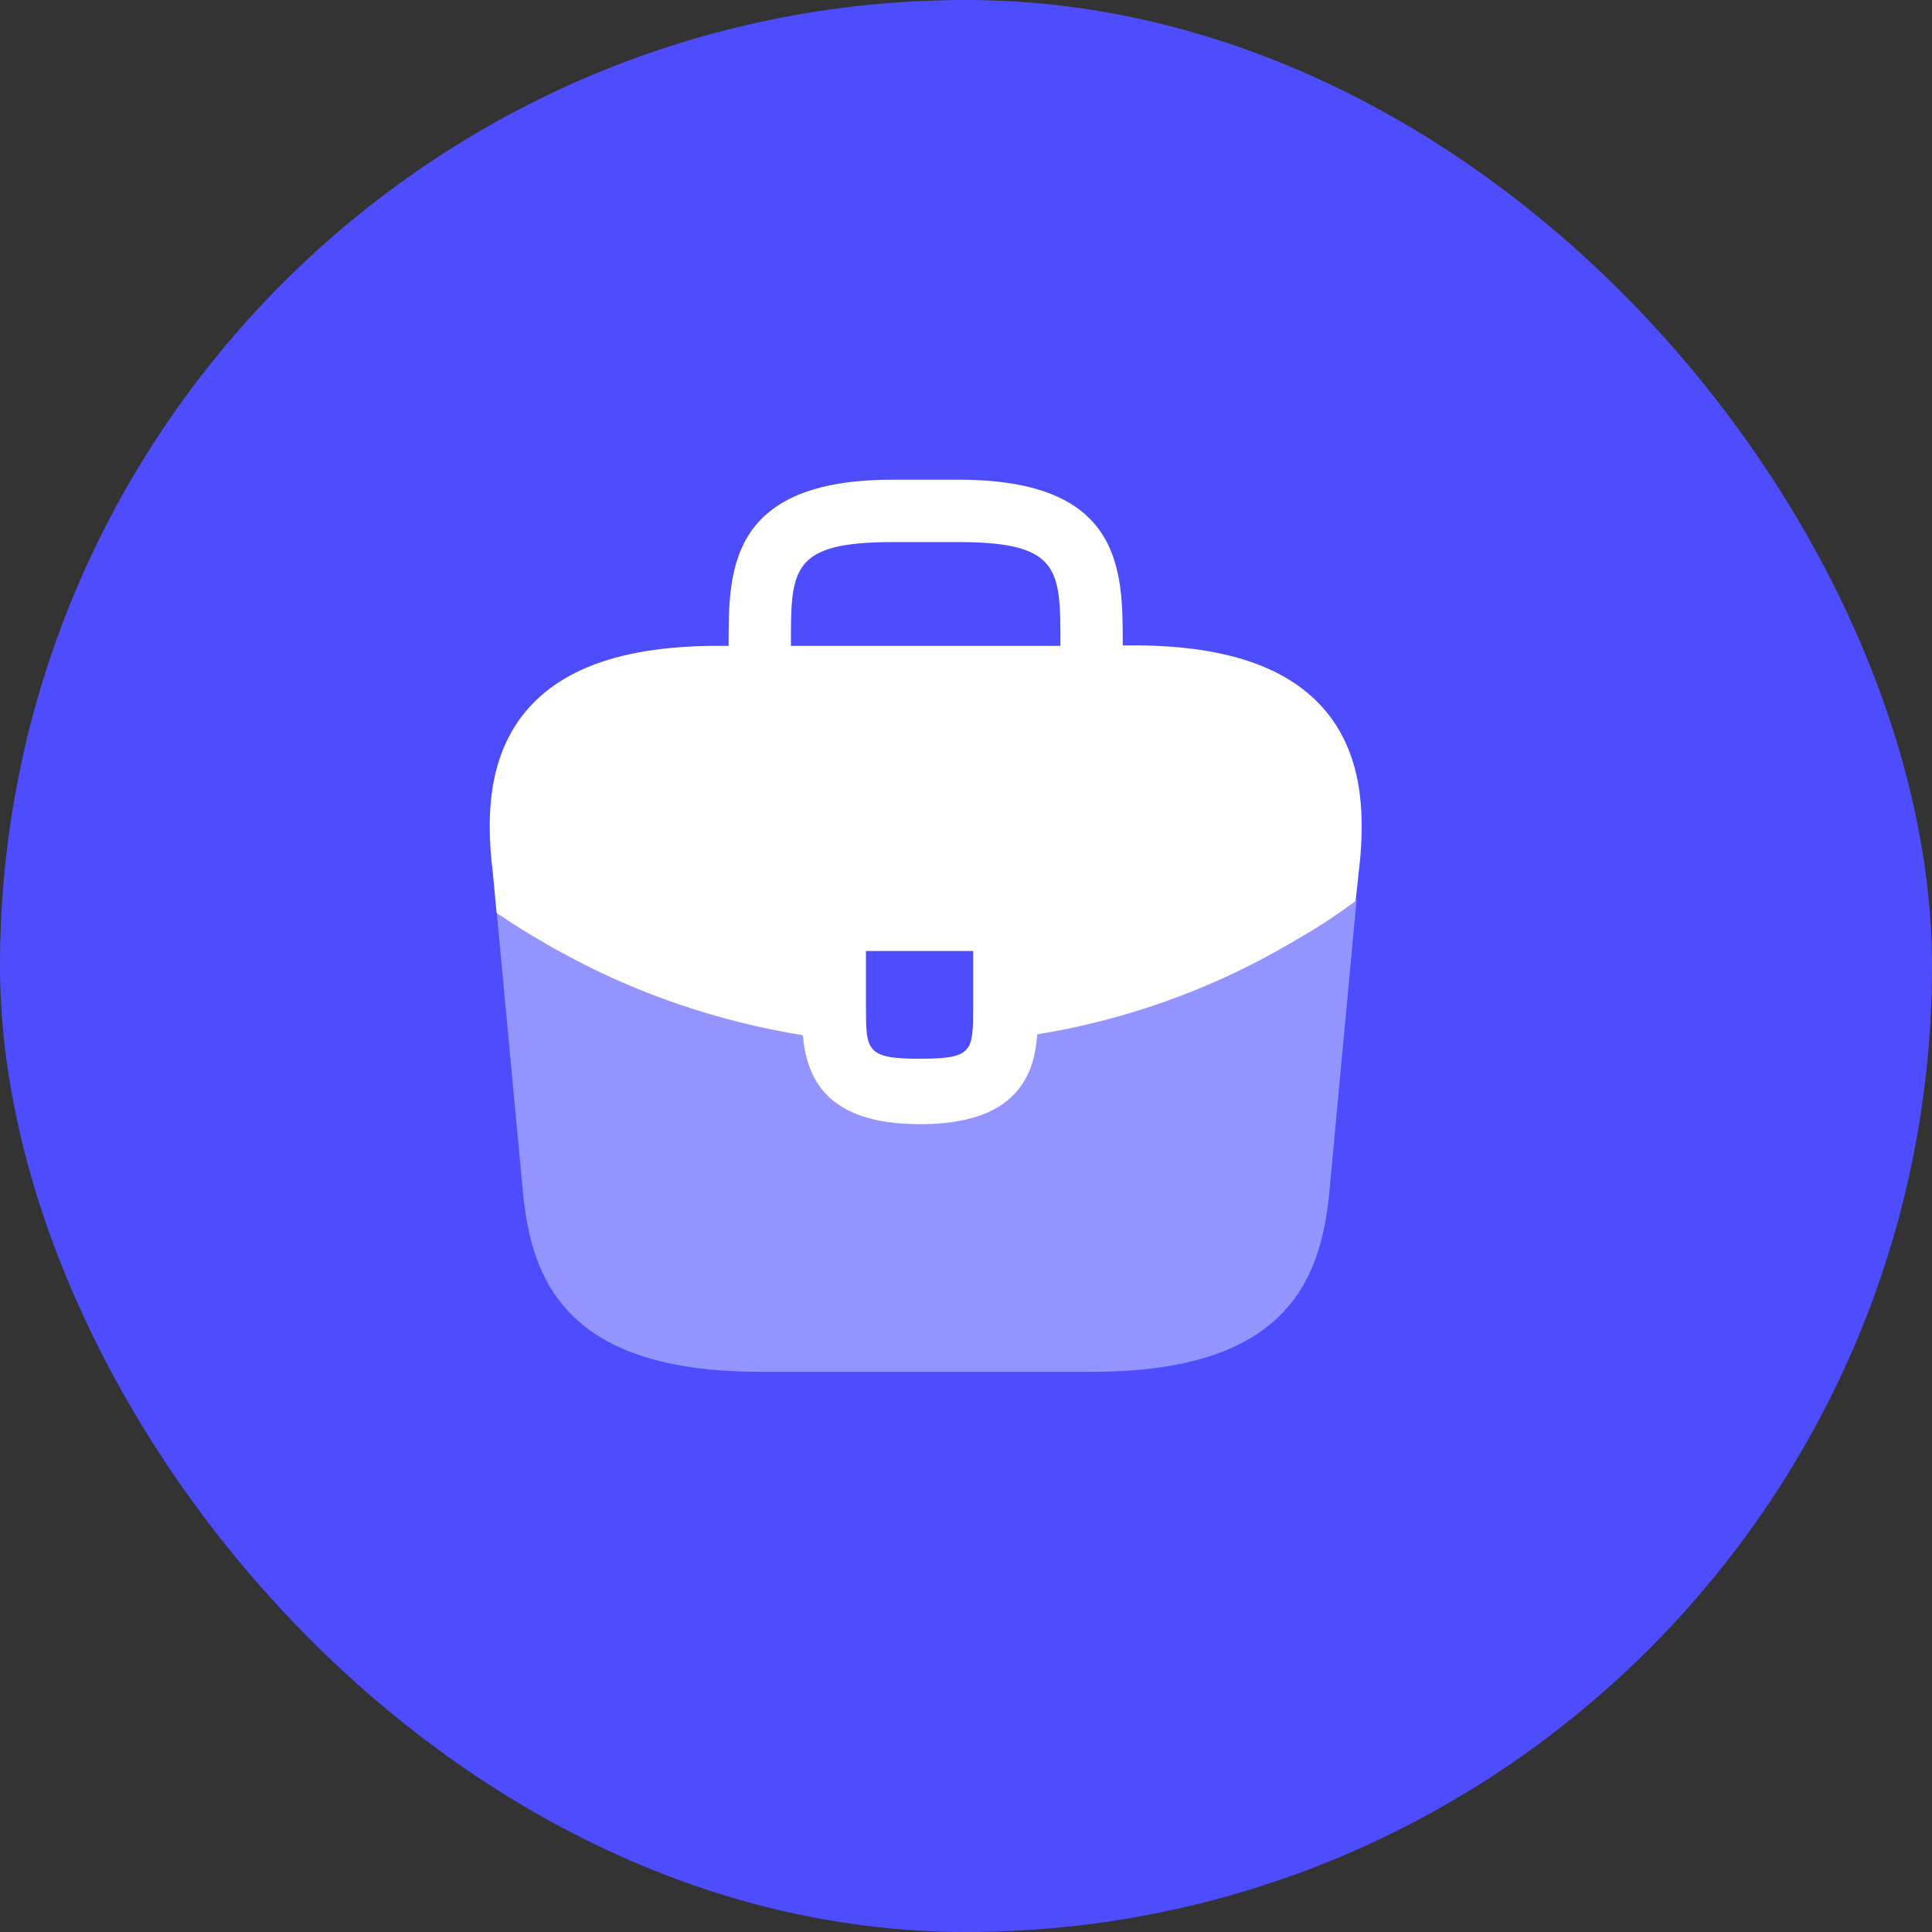
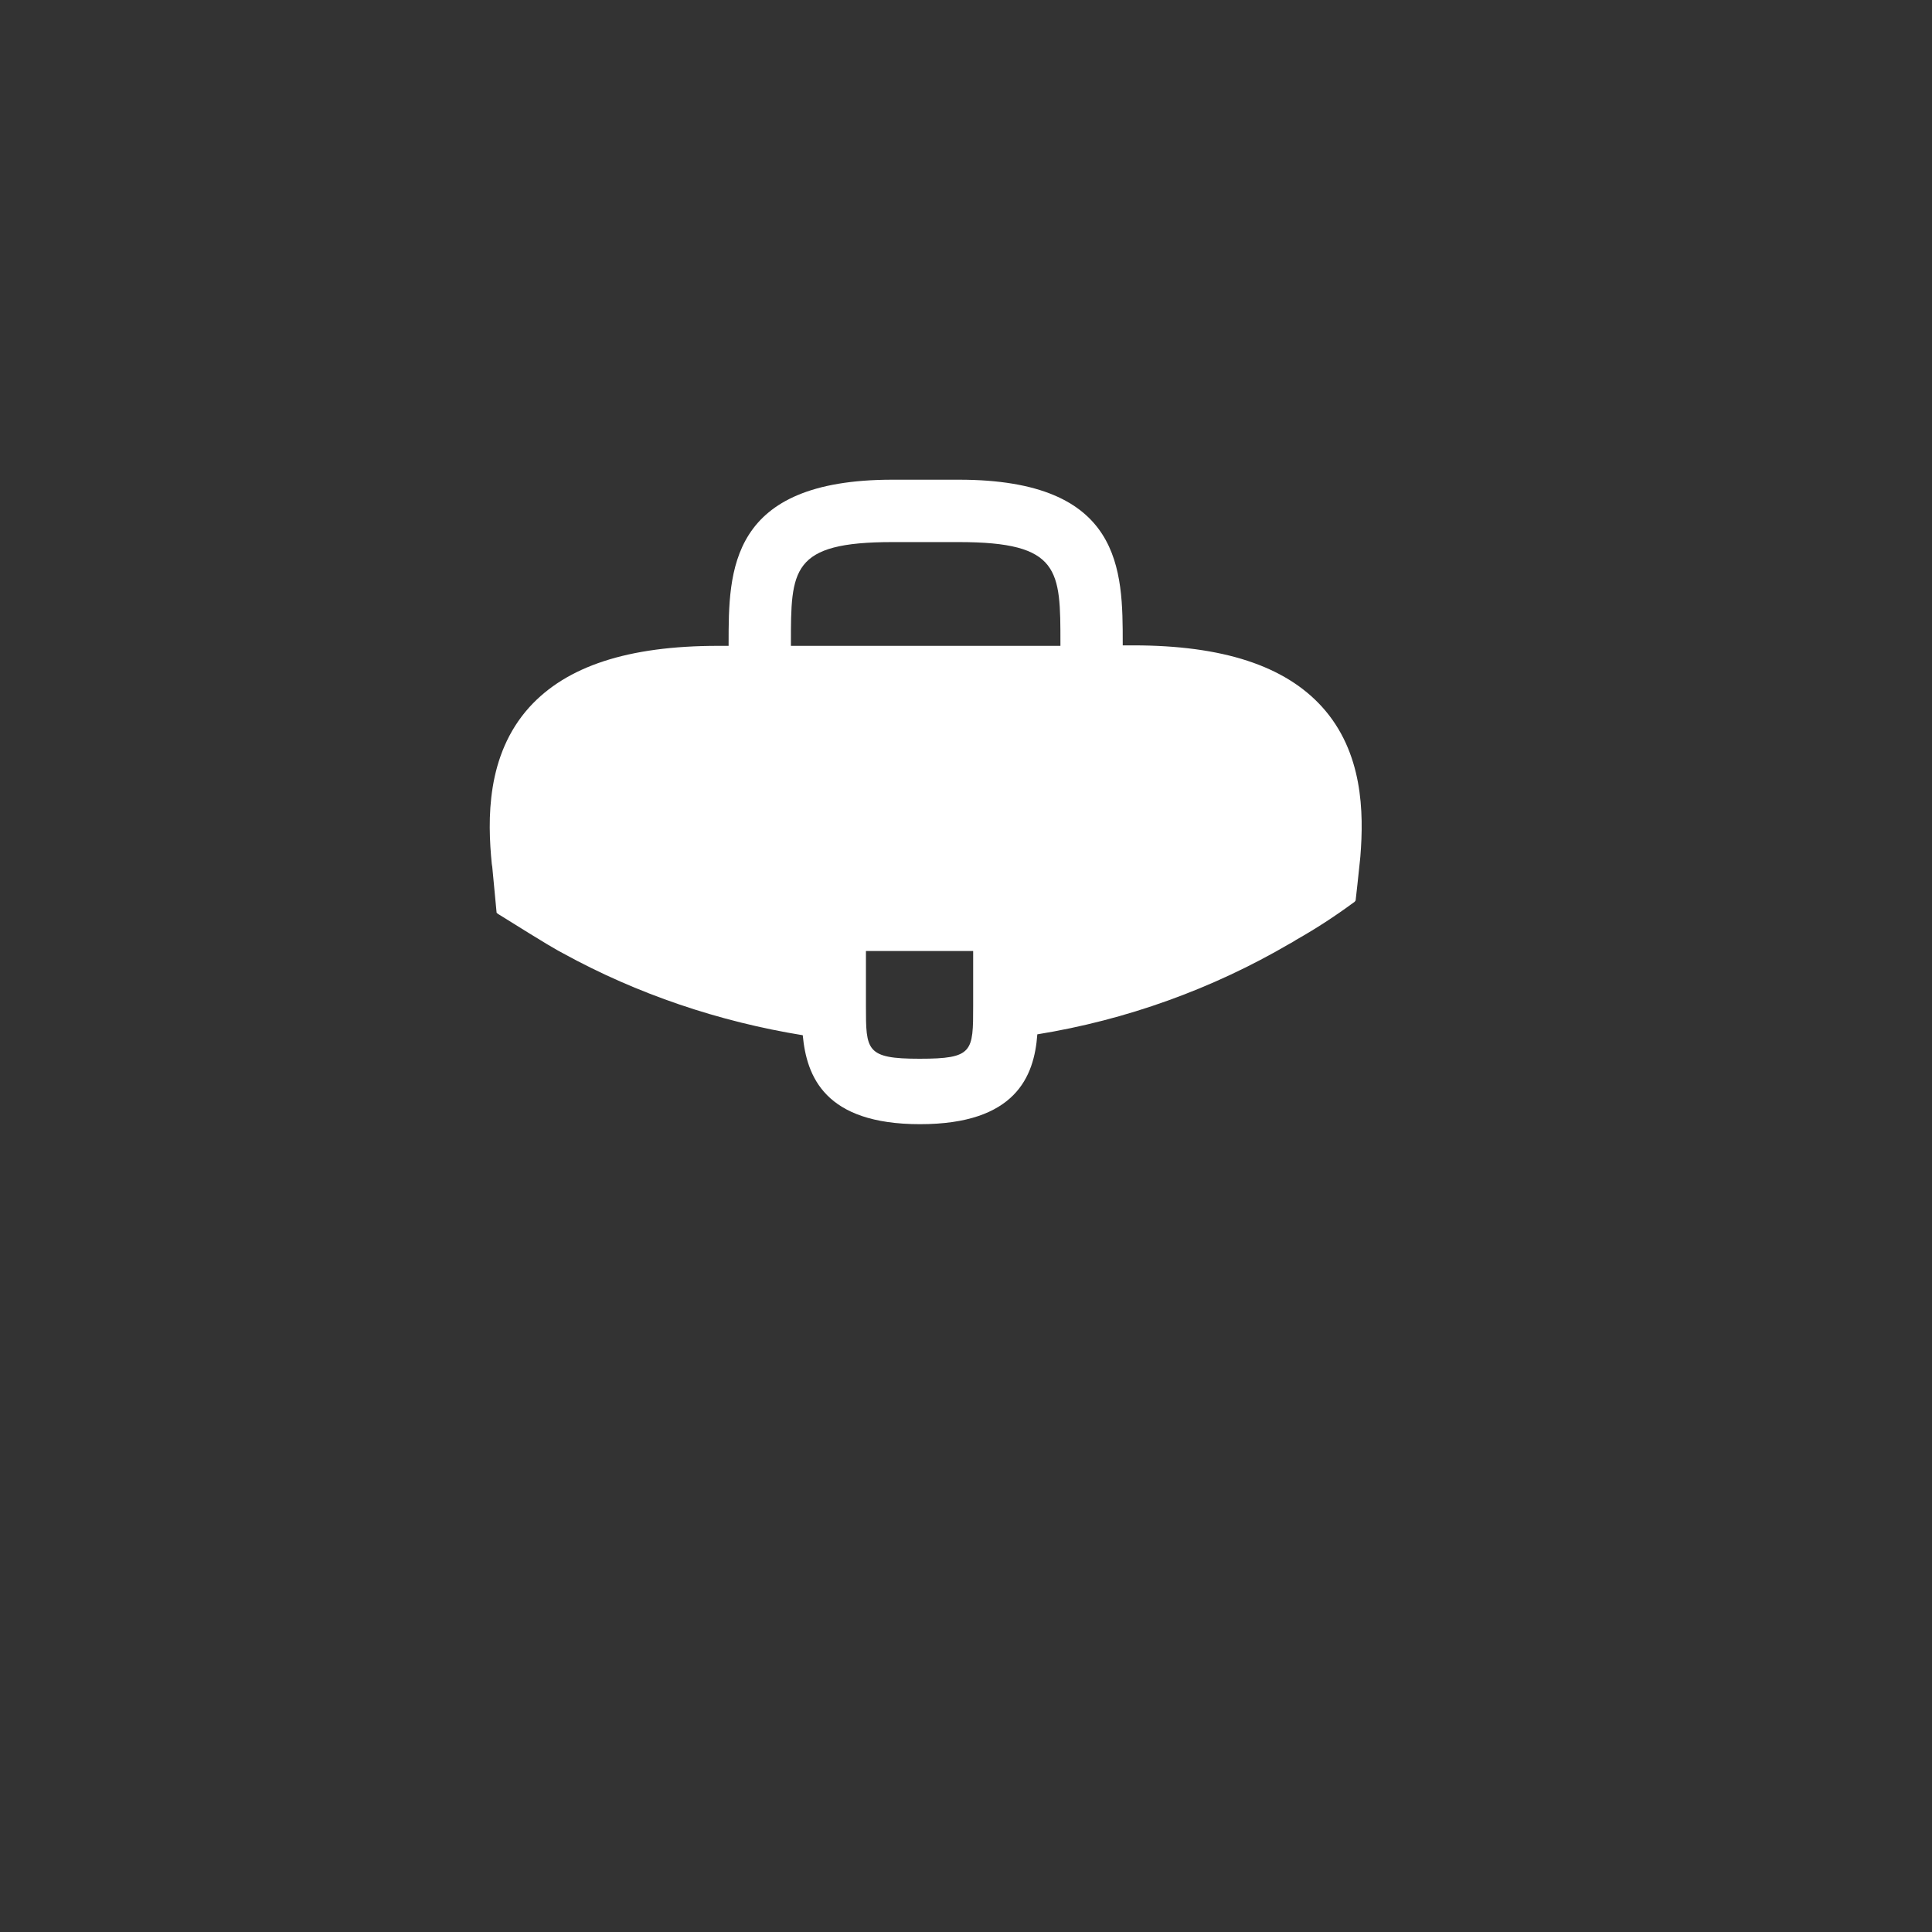
<svg xmlns="http://www.w3.org/2000/svg" width="24" height="24" viewBox="0 0 24 24" fill="none">
  <rect x="0" y="0" width="24" height="24" fill="#333333" stroke="none" />
-   <rect width="24" height="24" rx="12" fill="#4D4DFF" />
-   <path d="M16.423 8.781C15.962 8.272 15.193 8.017 14.077 8.017H13.947V7.996C13.947 7.086 13.947 5.959 11.911 5.959H11.087C9.051 5.959 9.051 7.091 9.051 7.996V8.023H8.921C7.8 8.023 7.036 8.277 6.575 8.786C6.039 9.382 6.055 10.184 6.109 10.731L6.115 10.769L6.169 11.338C6.175 11.343 6.185 11.354 6.196 11.359C6.375 11.479 6.559 11.598 6.754 11.706C6.83 11.755 6.911 11.798 6.992 11.841C7.919 12.351 8.937 12.692 9.972 12.86C10.02 13.369 10.242 13.965 11.429 13.965C12.615 13.965 12.848 13.374 12.886 12.849C13.991 12.67 15.058 12.286 16.022 11.722C16.055 11.706 16.076 11.69 16.103 11.674C16.352 11.533 16.585 11.381 16.813 11.213C16.824 11.208 16.834 11.197 16.84 11.186L16.862 10.991L16.889 10.736C16.894 10.704 16.894 10.677 16.899 10.639C16.943 10.092 16.932 9.344 16.423 8.781ZM12.089 12.492C12.089 13.066 12.089 13.152 11.423 13.152C10.757 13.152 10.757 13.049 10.757 12.497V11.814H12.089V12.492ZM9.825 8.017V7.996C9.825 7.075 9.825 6.734 11.087 6.734H11.911C13.173 6.734 13.173 7.08 13.173 7.996V8.023H9.825V8.017Z" fill="white" />
-   <path opacity="0.4" d="M16.104 11.662C16.077 11.679 16.05 11.695 16.023 11.711C15.059 12.274 13.992 12.654 12.887 12.838C12.843 13.358 12.616 13.954 11.43 13.954C10.243 13.954 10.016 13.363 9.972 12.849C8.938 12.686 7.92 12.345 6.993 11.83C6.912 11.787 6.831 11.744 6.755 11.695C6.56 11.586 6.376 11.467 6.197 11.348C6.186 11.343 6.175 11.332 6.17 11.326L6.5 14.853C6.614 15.931 7.058 17.041 9.442 17.041H13.569C15.952 17.041 16.397 15.931 16.51 14.847L16.852 11.175C16.846 11.186 16.835 11.197 16.825 11.202C16.592 11.37 16.353 11.527 16.104 11.662Z" fill="white" />
+   <path d="M16.423 8.781C15.962 8.272 15.193 8.017 14.077 8.017H13.947V7.996C13.947 7.086 13.947 5.959 11.911 5.959H11.087C9.051 5.959 9.051 7.091 9.051 7.996V8.023H8.921C7.8 8.023 7.036 8.277 6.575 8.786C6.039 9.382 6.055 10.184 6.109 10.731L6.115 10.769L6.169 11.338C6.175 11.343 6.185 11.354 6.196 11.359C6.83 11.755 6.911 11.798 6.992 11.841C7.919 12.351 8.937 12.692 9.972 12.86C10.02 13.369 10.242 13.965 11.429 13.965C12.615 13.965 12.848 13.374 12.886 12.849C13.991 12.67 15.058 12.286 16.022 11.722C16.055 11.706 16.076 11.69 16.103 11.674C16.352 11.533 16.585 11.381 16.813 11.213C16.824 11.208 16.834 11.197 16.84 11.186L16.862 10.991L16.889 10.736C16.894 10.704 16.894 10.677 16.899 10.639C16.943 10.092 16.932 9.344 16.423 8.781ZM12.089 12.492C12.089 13.066 12.089 13.152 11.423 13.152C10.757 13.152 10.757 13.049 10.757 12.497V11.814H12.089V12.492ZM9.825 8.017V7.996C9.825 7.075 9.825 6.734 11.087 6.734H11.911C13.173 6.734 13.173 7.08 13.173 7.996V8.023H9.825V8.017Z" fill="white" />
</svg>